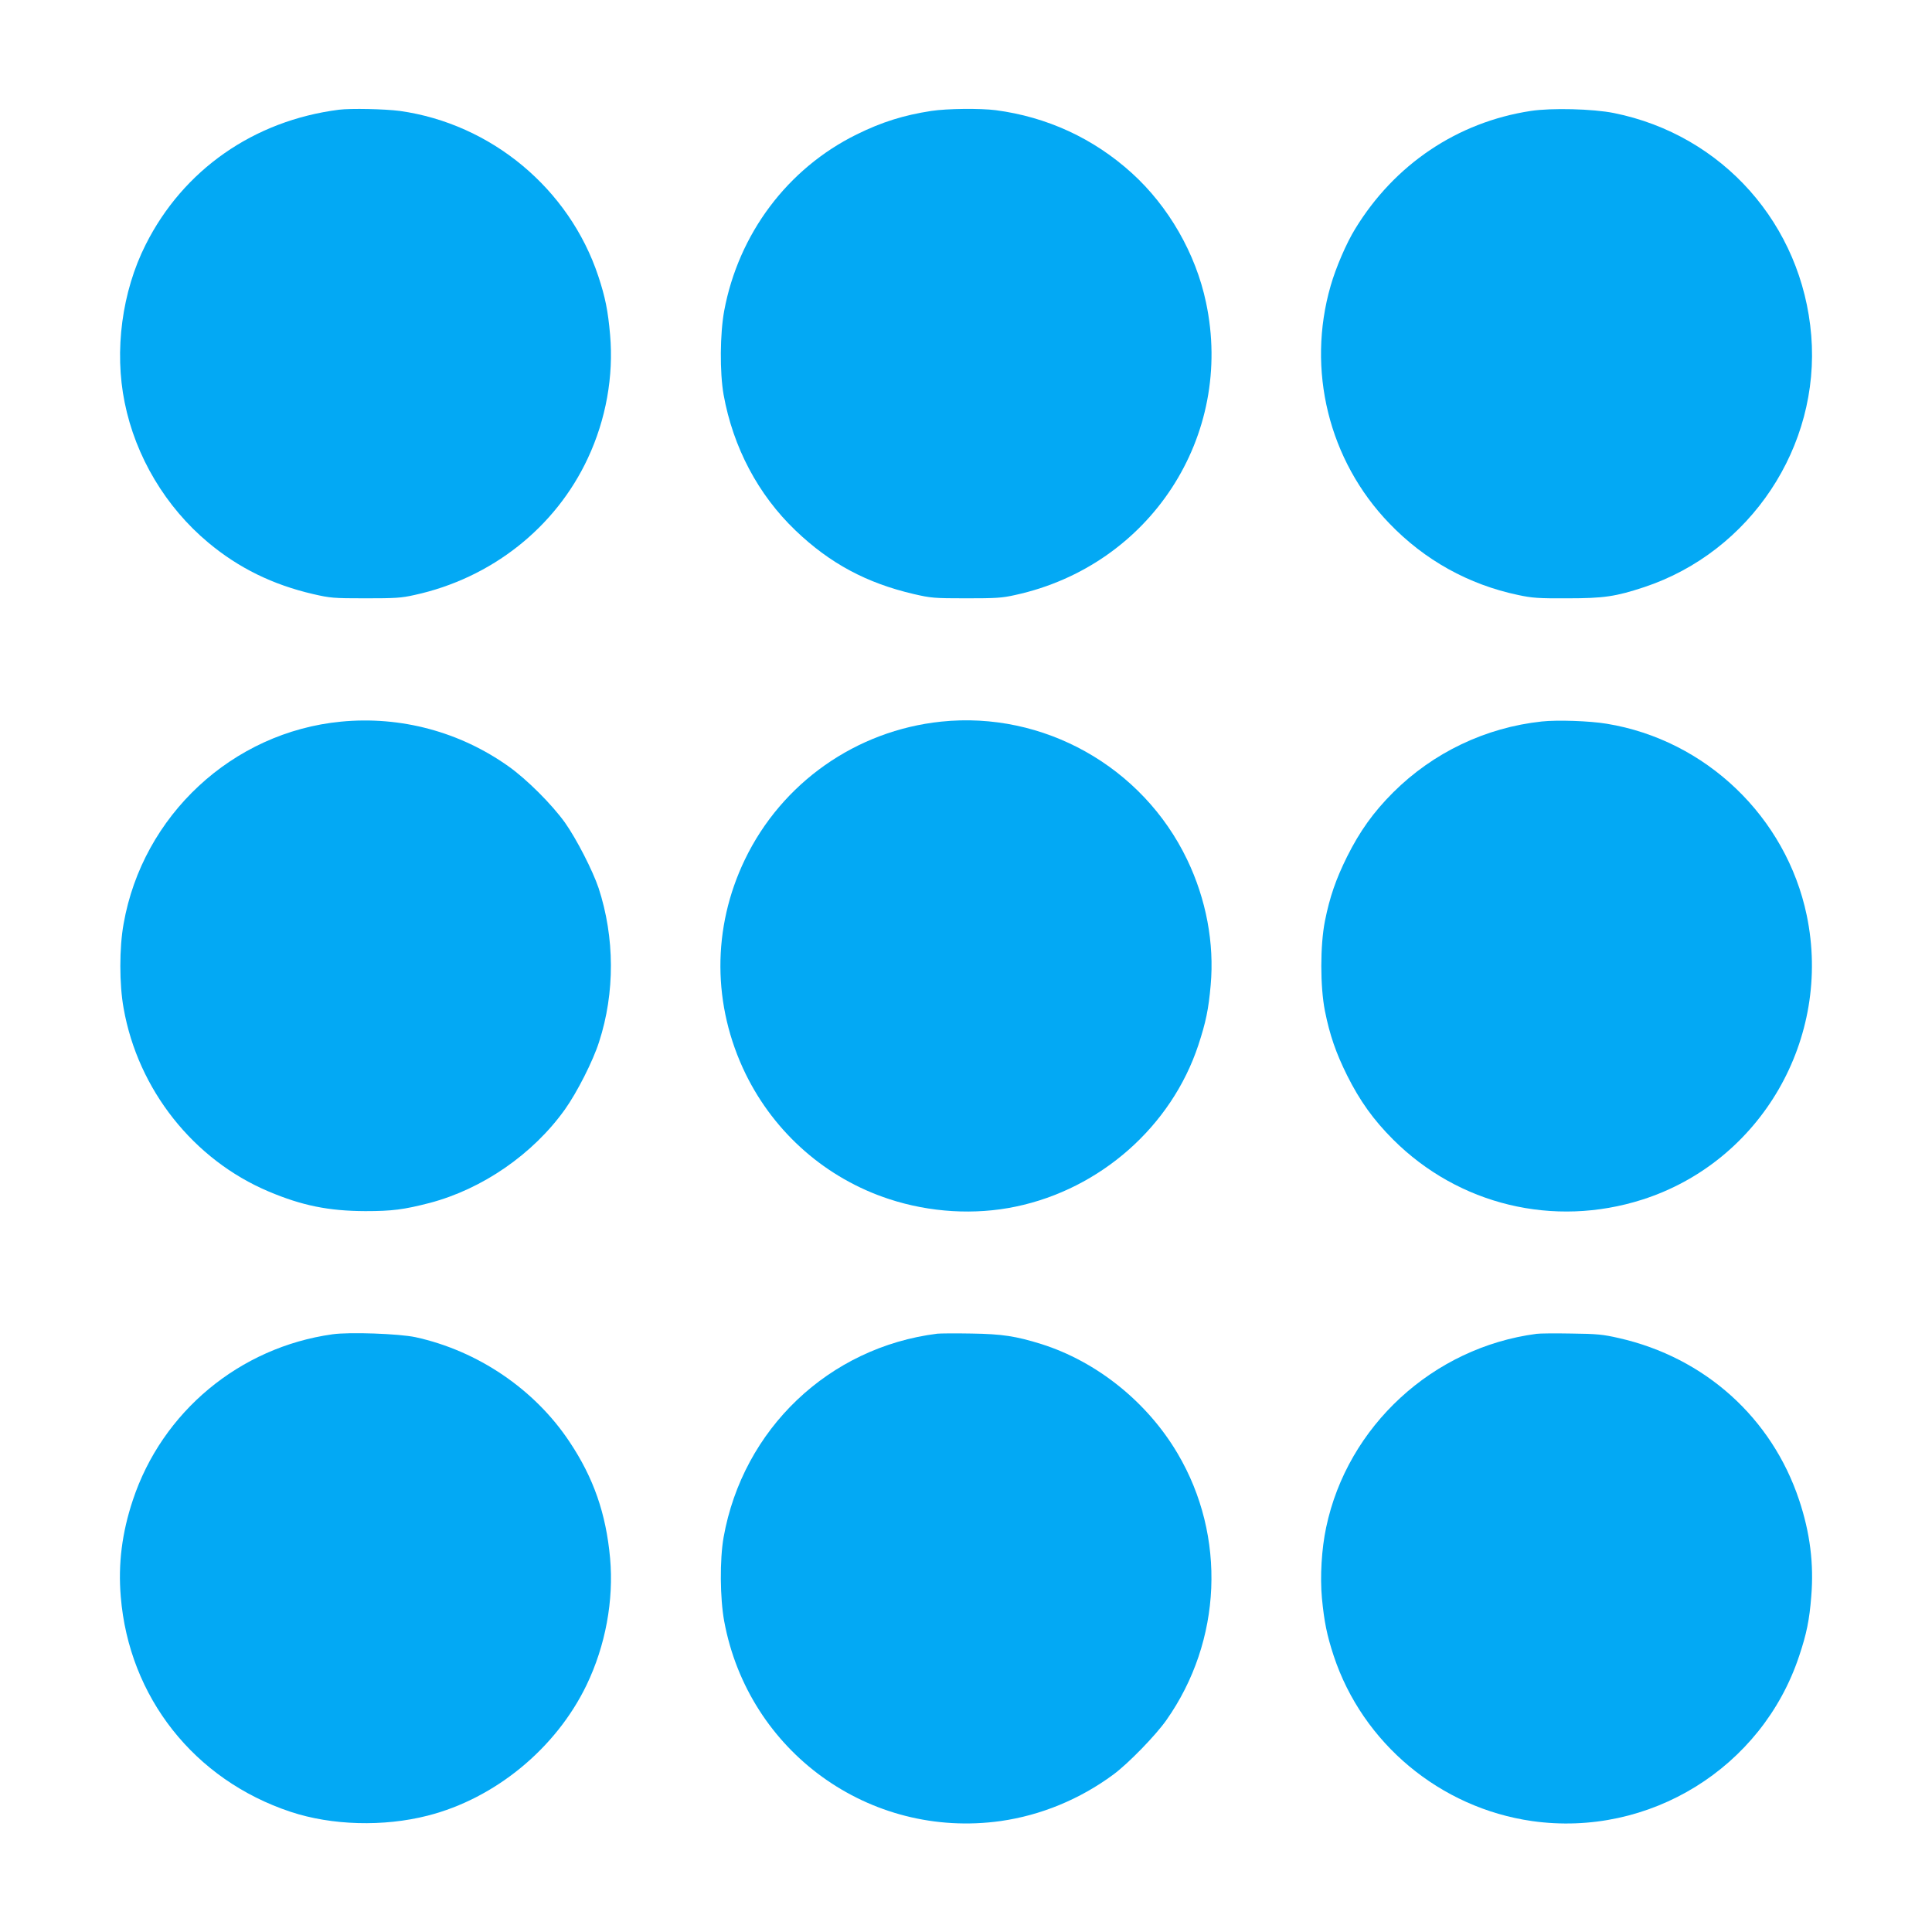
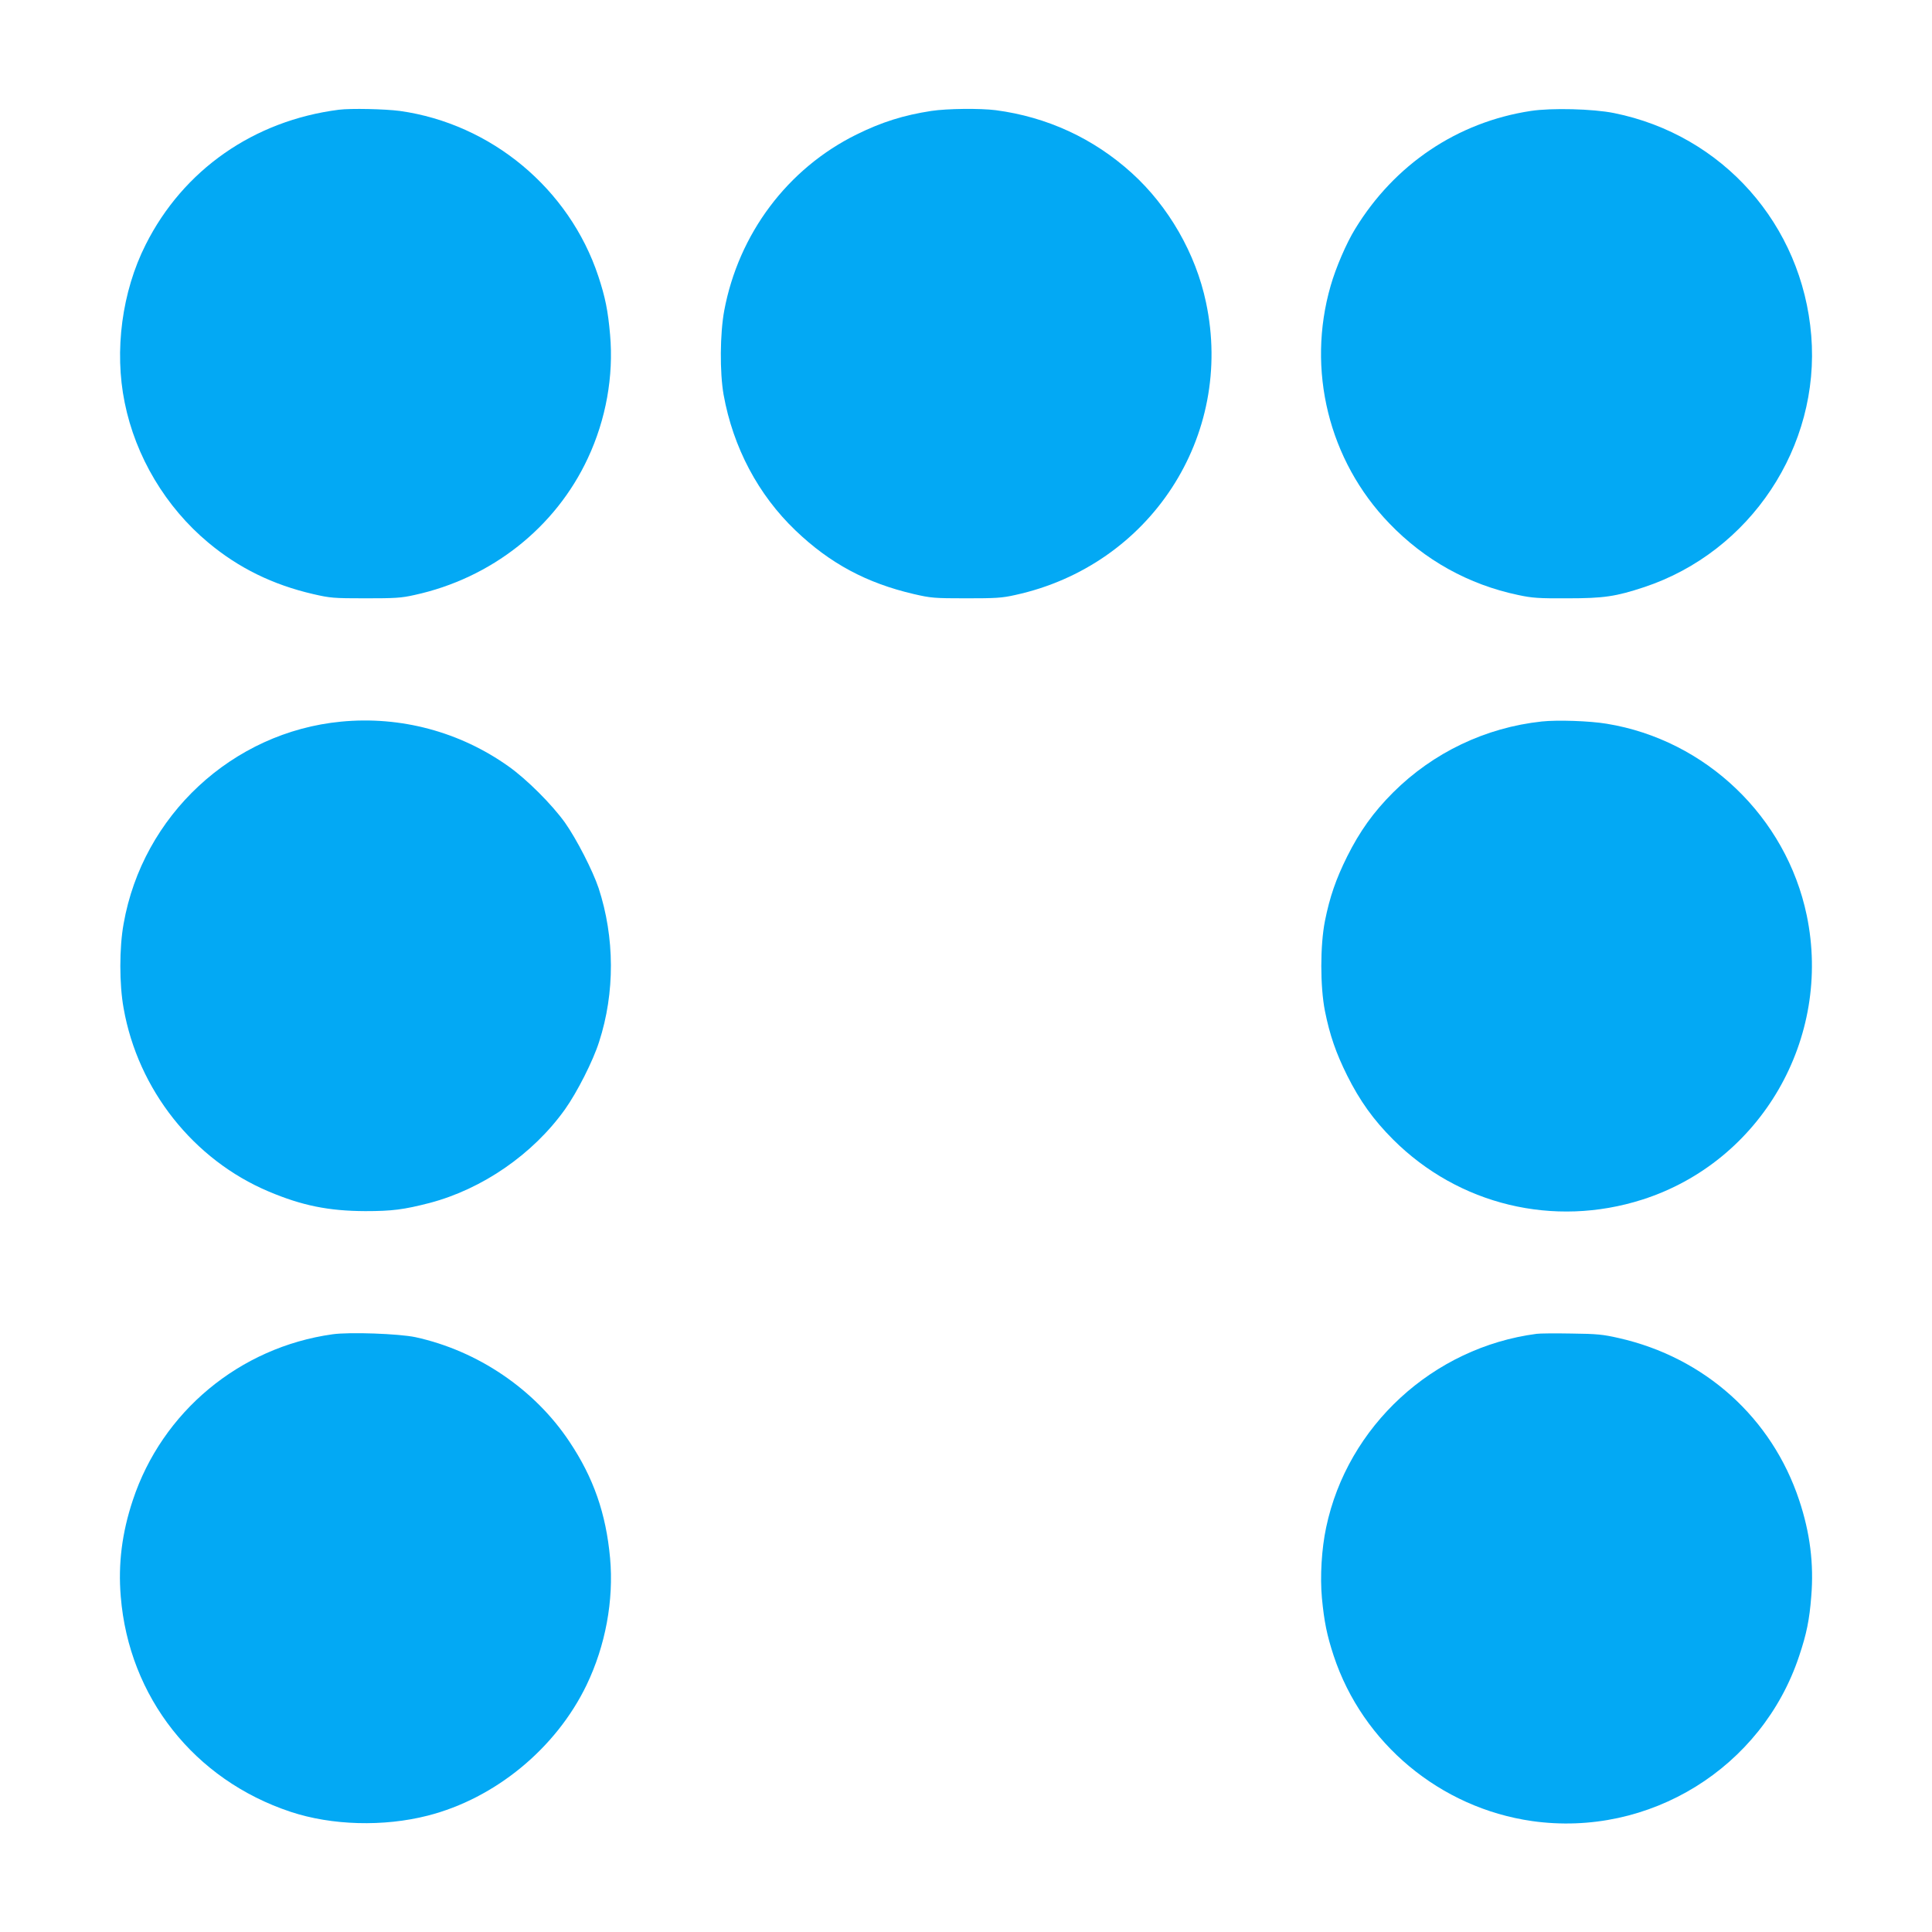
<svg xmlns="http://www.w3.org/2000/svg" version="1.0" width="1280pt" height="1280pt" viewBox="0 0 1280 1280" preserveAspectRatio="xMidYMid meet">
  <g transform="translate(0,1280) scale(0.1,-0.1)" fill="#03a9f4" stroke="none">
    <path d="M2245 12073 c-563 -72 -1031 -398 -1280 -894 -157 -311 -209 -703 -139 -1046 72 -358 272 -693 554 -928 201 -168 427 -279 695 -341 113 -26 134 -28 345 -28 196 0 238 2 326 22 510 111 935 447 1149 907 120 257 171 543 147 817 -14 160 -32 249 -78 388 -192 579 -709 1010 -1315 1095 -99 13 -325 18 -404 8z" />
    <path d="M6170 12065 c-182 -28 -327 -73 -495 -156 -458 -226 -782 -659 -877 -1168 -28 -152 -30 -408 -4 -556 63 -349 229 -663 477 -900 228 -218 470 -348 784 -421 113 -26 134 -28 345 -28 196 0 238 2 326 22 894 195 1453 1053 1264 1939 -68 323 -248 636 -492 857 -253 229 -560 371 -901 416 -104 13 -321 11 -427 -5z" />
    <path d="M10142 12065 c-486 -74 -903 -354 -1164 -782 -58 -94 -128 -257 -162 -376 -161 -557 -13 -1158 388 -1574 234 -244 526 -406 854 -475 93 -20 135 -23 327 -22 242 0 320 12 508 74 704 234 1167 931 1107 1667 -60 735 -587 1329 -1307 1474 -139 28 -414 35 -551 14z" />
    <path d="M2260 8019 c-720 -69 -1315 -622 -1441 -1339 -29 -159 -29 -401 0 -560 95 -539 463 -1004 961 -1214 220 -93 396 -129 640 -130 178 0 255 10 426 54 350 92 685 323 897 620 81 114 186 321 226 447 106 326 104 692 -3 1019 -39 116 -146 325 -223 434 -87 121 -252 286 -373 372 -323 230 -716 335 -1110 297z" />
-     <path d="M6235 8019 c-563 -59 -1055 -405 -1300 -914 -218 -453 -216 -966 5 -1420 193 -394 535 -693 950 -829 270 -89 569 -107 840 -50 561 117 1031 532 1209 1069 50 152 68 238 82 398 25 278 -30 570 -156 832 -296 617 -953 985 -1630 914z" />
-     <path d="M10215 8020 c-373 -40 -720 -206 -985 -470 -131 -131 -221 -257 -305 -425 -74 -149 -115 -267 -147 -427 -32 -162 -32 -434 0 -596 32 -160 73 -278 147 -427 84 -168 174 -294 305 -425 434 -433 1063 -585 1650 -398 787 251 1260 1069 1090 1884 -136 651 -669 1162 -1325 1269 -114 19 -327 26 -430 15z" />
+     <path d="M10215 8020 c-373 -40 -720 -206 -985 -470 -131 -131 -221 -257 -305 -425 -74 -149 -115 -267 -147 -427 -32 -162 -32 -434 0 -596 32 -160 73 -278 147 -427 84 -168 174 -294 305 -425 434 -433 1063 -585 1650 -398 787 251 1260 1069 1090 1884 -136 651 -669 1162 -1325 1269 -114 19 -327 26 -430 15" />
    <path d="M2203 3960 c-615 -86 -1129 -513 -1323 -1099 -72 -216 -98 -423 -80 -638 54 -667 487 -1215 1126 -1427 272 -90 615 -100 908 -25 447 114 850 446 1052 865 126 262 181 562 156 841 -27 296 -110 533 -269 771 -231 348 -608 603 -1021 693 -109 23 -437 35 -549 19z" />
-     <path d="M6210 3964 c-719 -90 -1288 -632 -1416 -1349 -26 -148 -24 -404 4 -556 160 -865 963 -1445 1831 -1324 267 38 525 144 747 308 99 73 279 258 351 360 370 525 399 1219 75 1767 -201 341 -535 609 -902 725 -170 53 -261 67 -465 70 -104 2 -206 1 -225 -1z" />
    <path d="M10180 3963 c-686 -90 -1253 -611 -1394 -1283 -30 -141 -41 -325 -28 -467 15 -157 33 -246 78 -383 192 -580 706 -1008 1314 -1095 776 -110 1524 352 1770 1094 49 146 68 239 80 394 18 216 -8 422 -80 638 -181 545 -625 945 -1195 1074 -105 24 -144 28 -315 30 -107 2 -211 1 -230 -2z" />
  </g>
</svg>